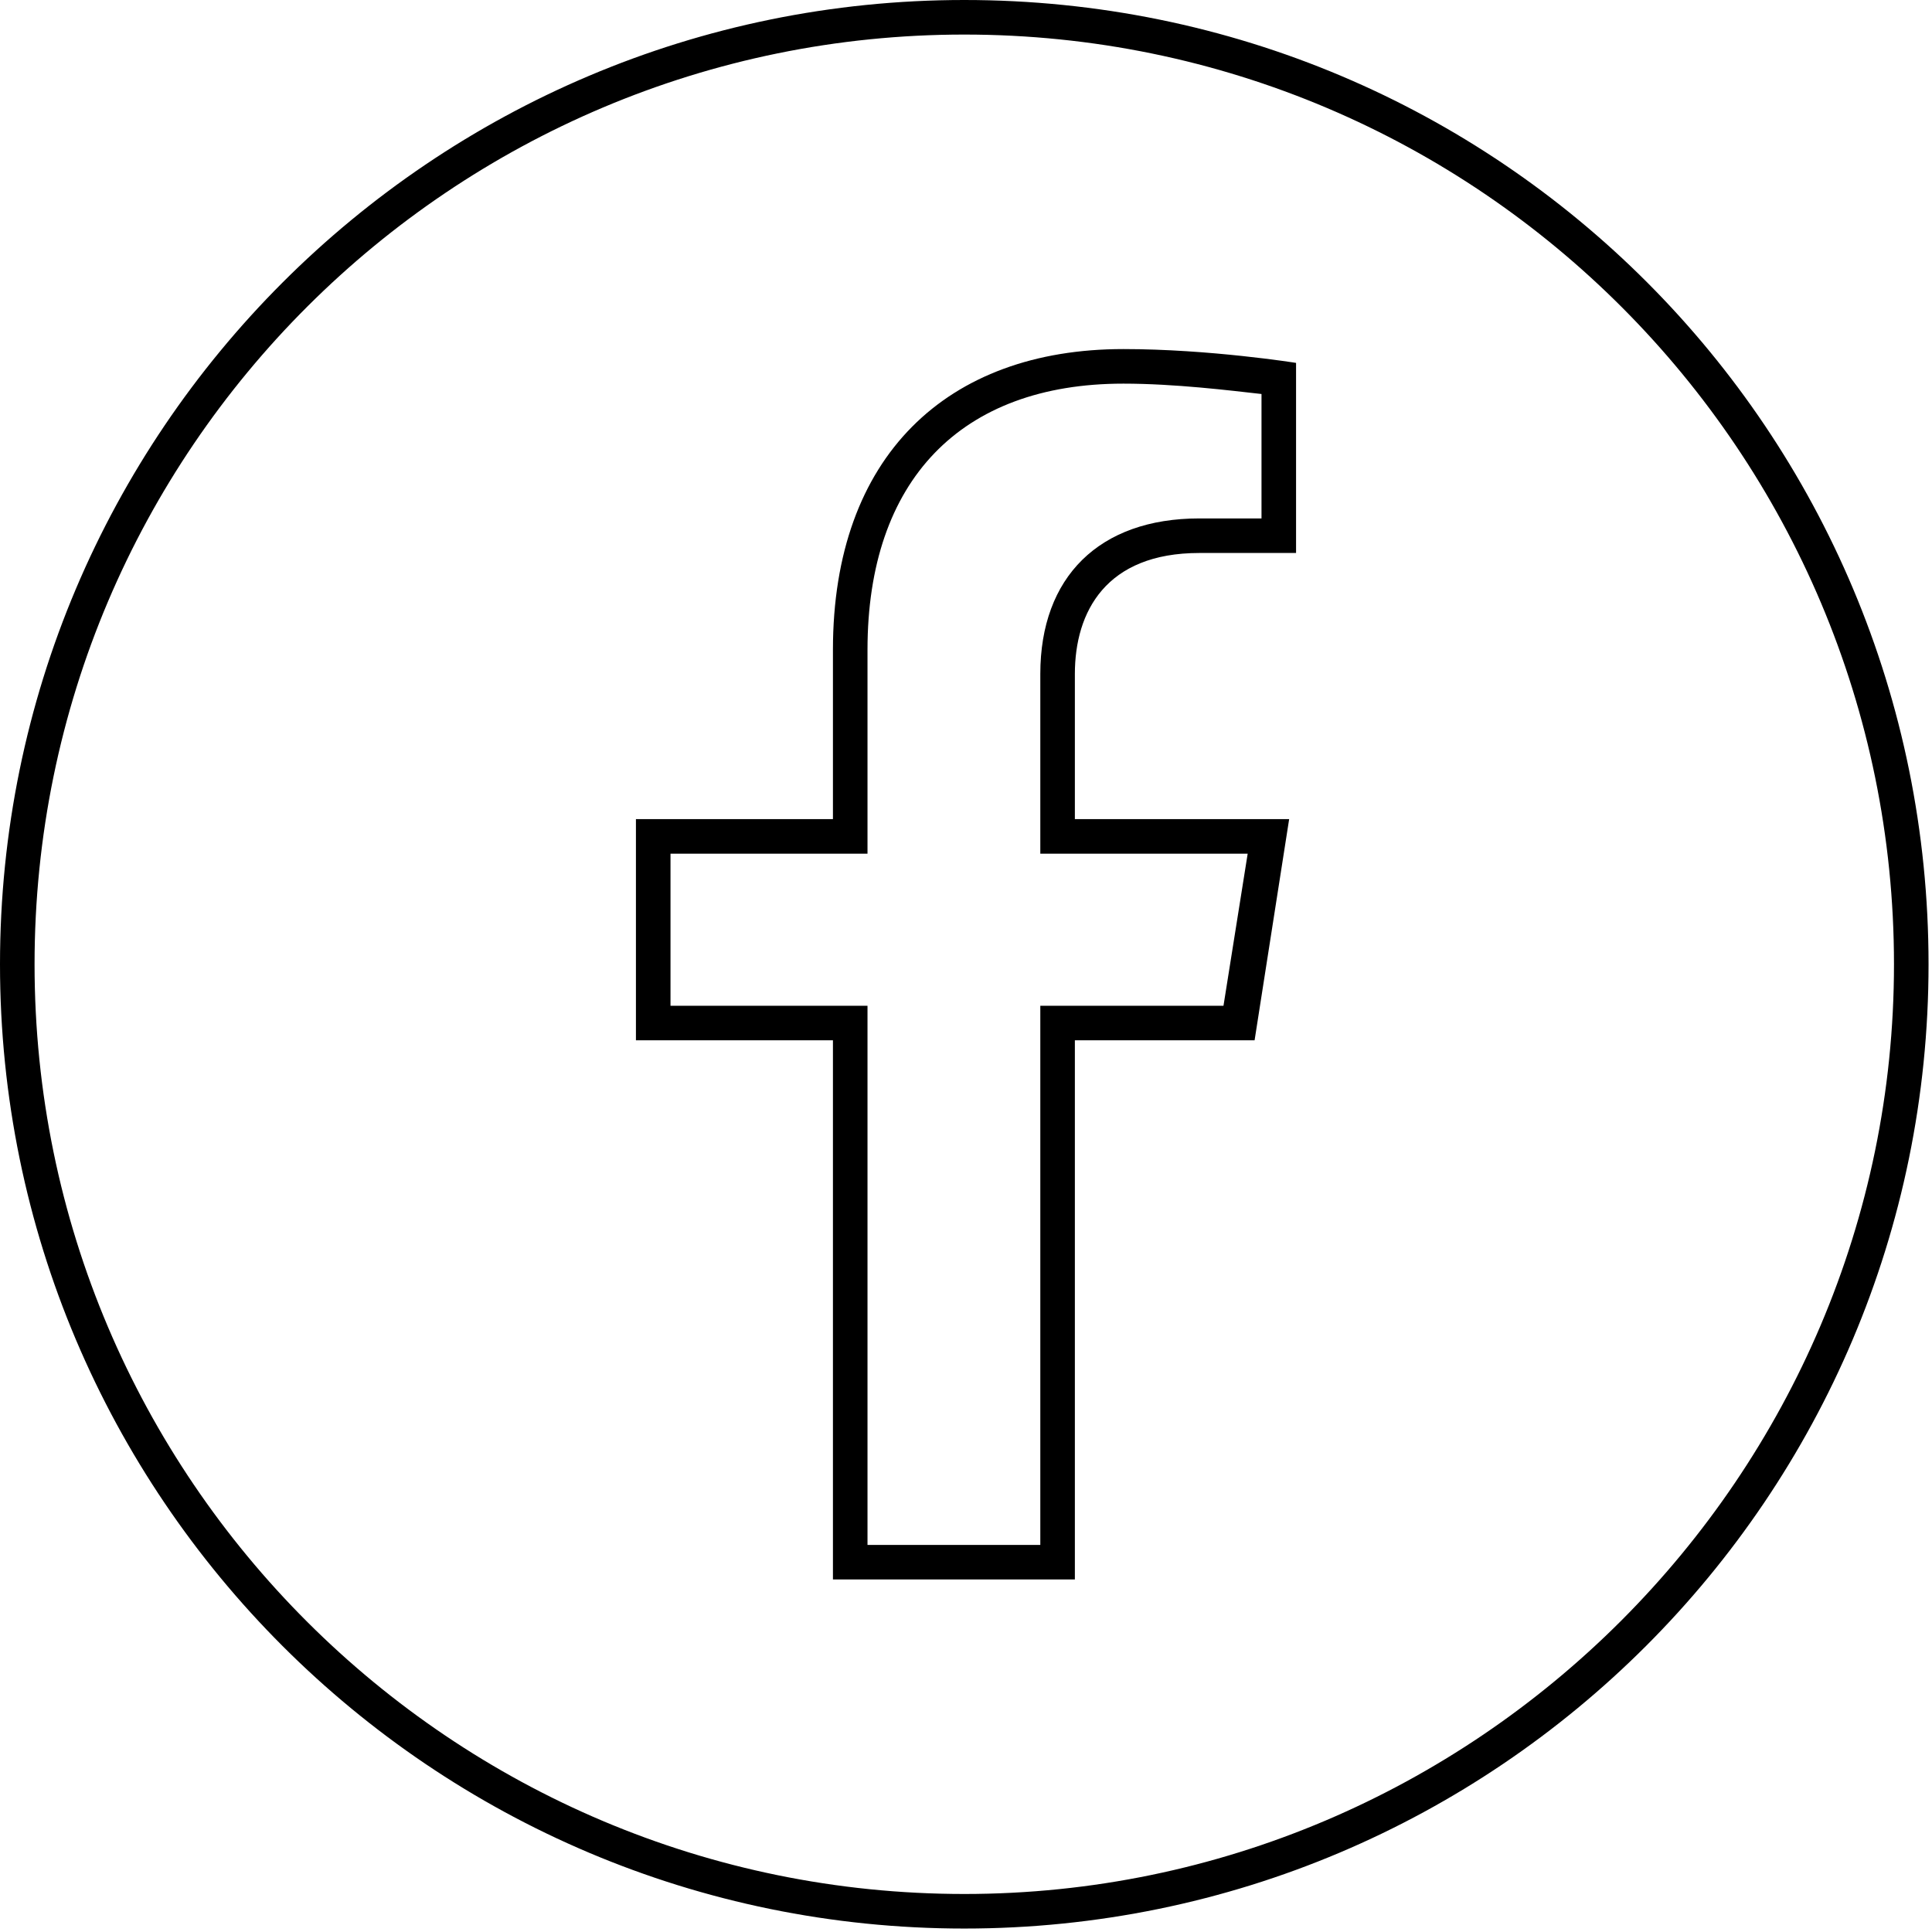
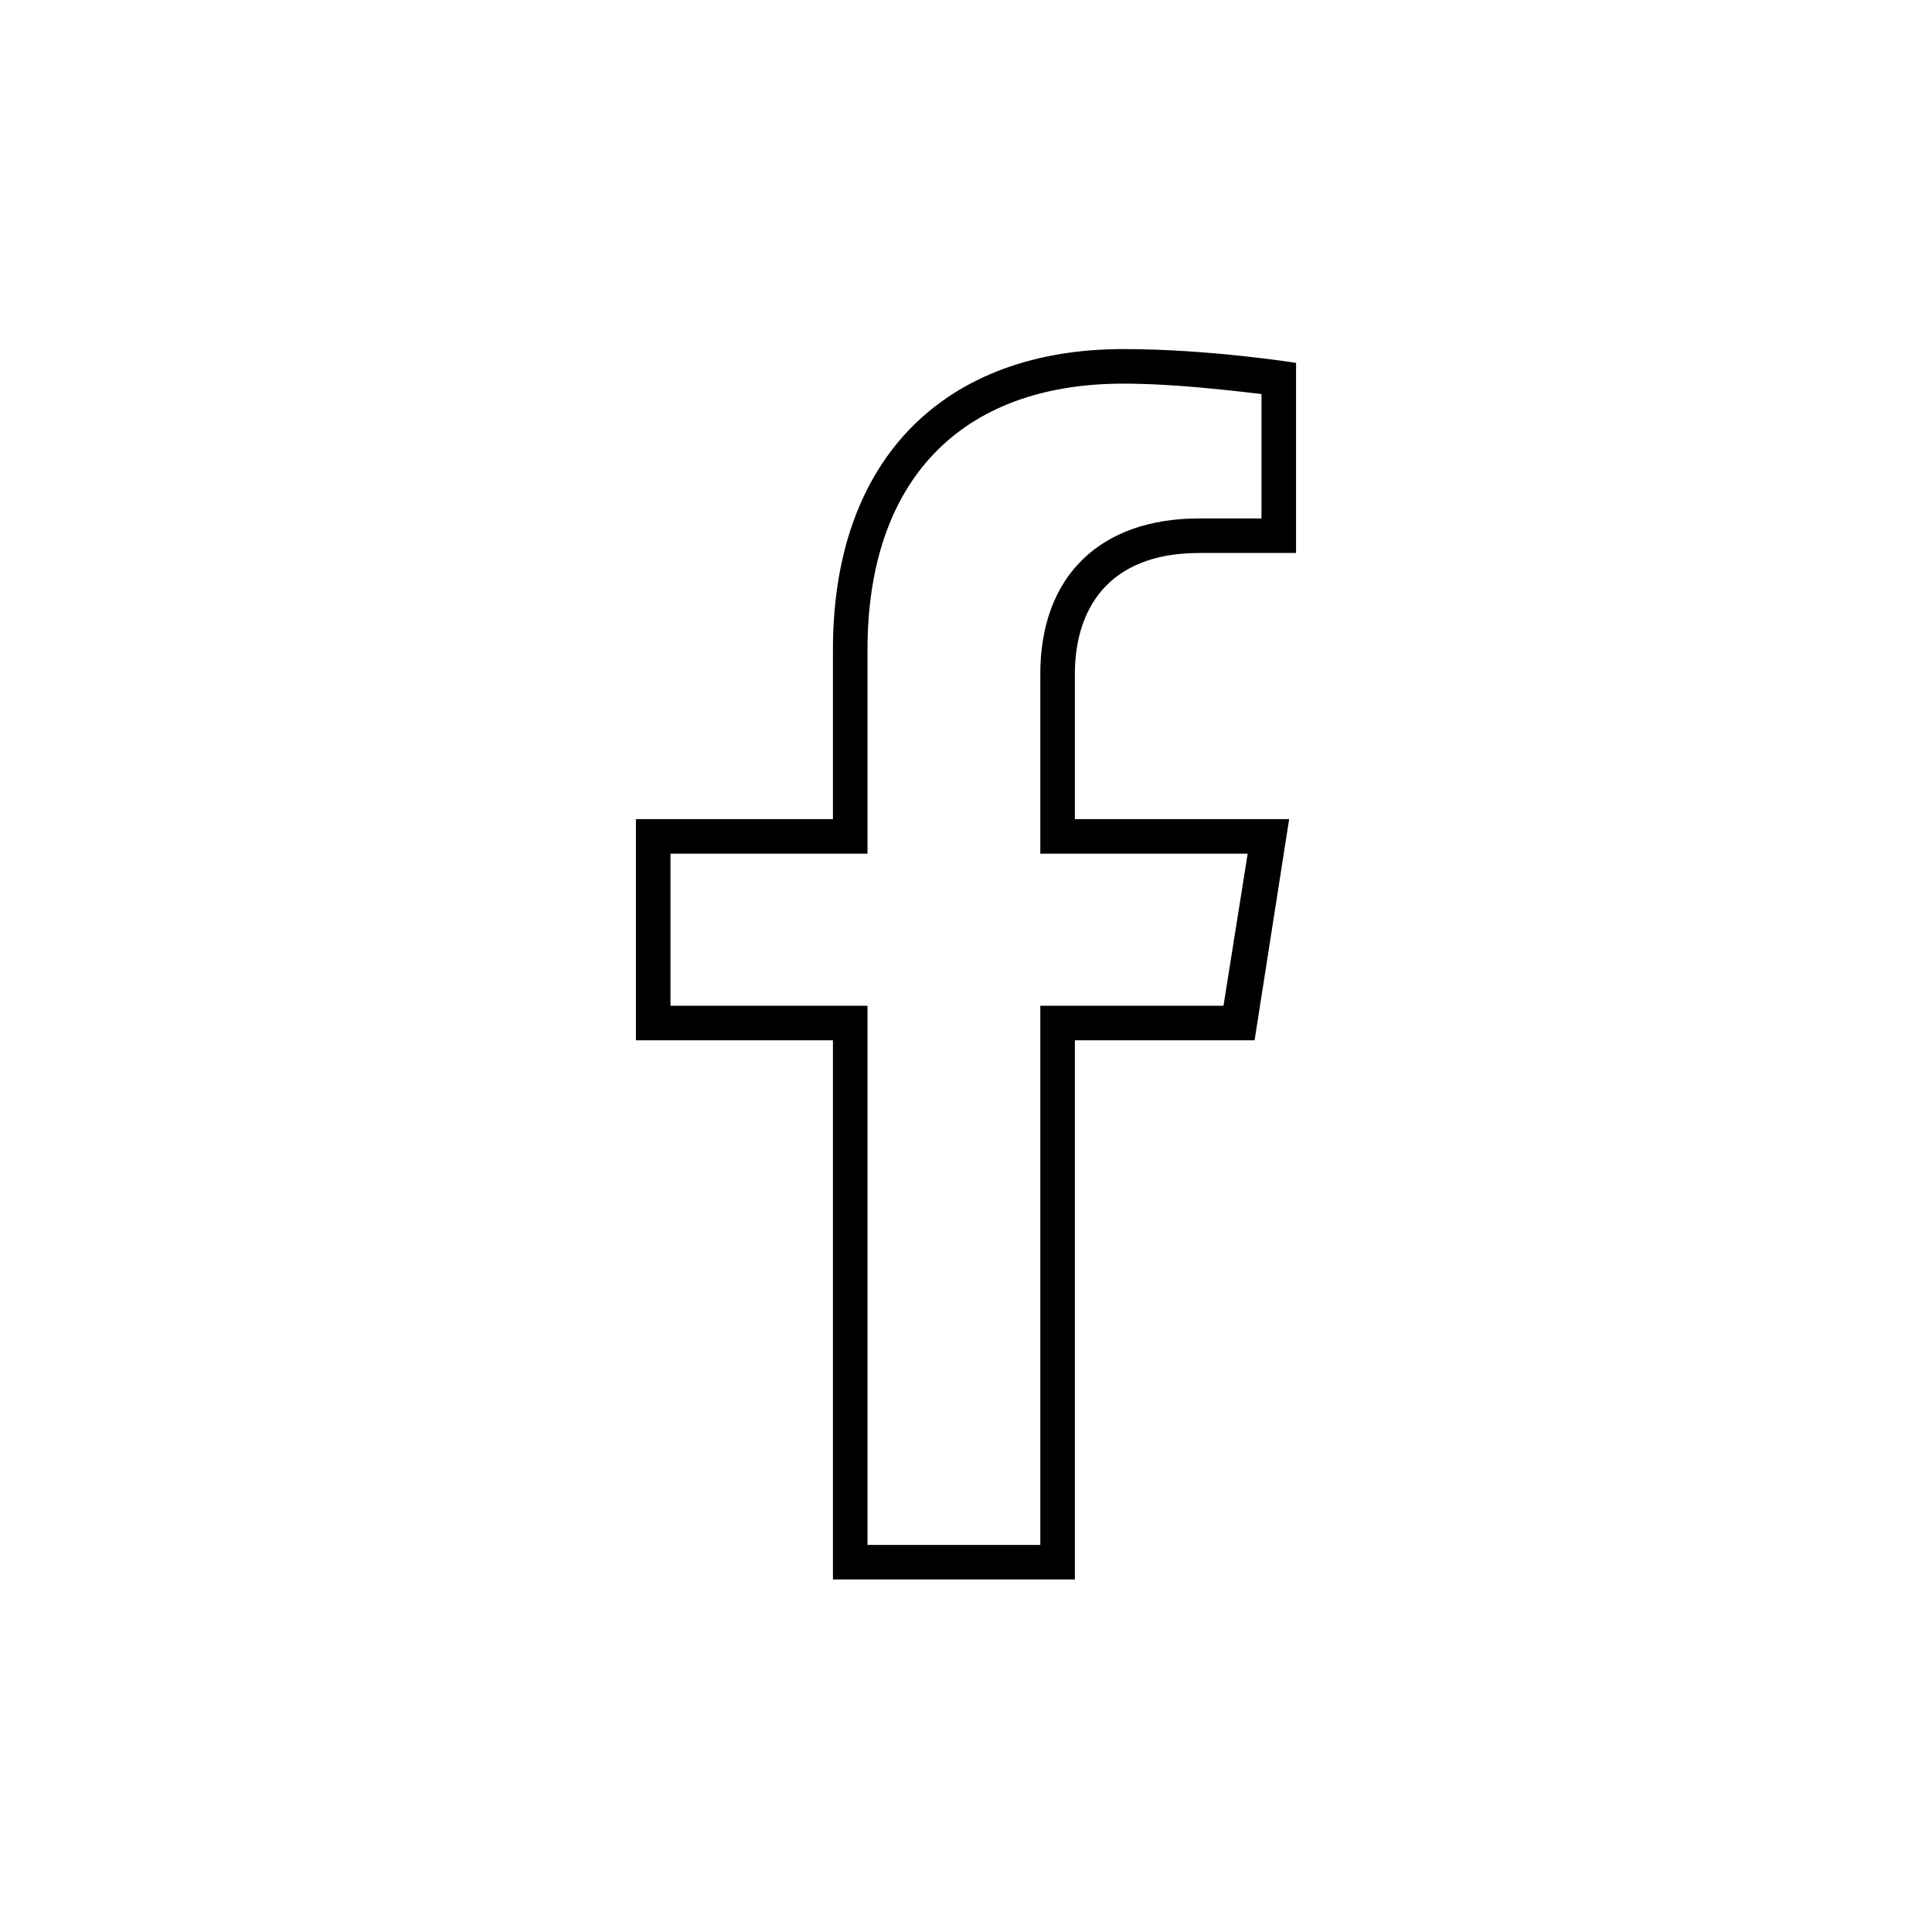
<svg xmlns="http://www.w3.org/2000/svg" id="Layer_2" version="1.1" viewBox="0 0 55.9 55.9">
  <g id="ELEMENTS">
    <g>
-       <path d="M27.9,1c14.9,0,26.9,12.1,26.9,26.9s-12.1,26.9-26.9,26.9S1,42.8,1,27.9,13.1,1,27.9,1M27.9,0C12.5,0,0,12.5,0,27.9s12.5,27.9,27.9,27.9,27.9-12.5,27.9-27.9S43.4,0,27.9,0h0Z" />
      <path d="M32.5,11.1c1.5,0,3.1.2,4,.3v3.6h-1.8c-2.9,0-4.6,1.7-4.6,4.5v5.2h6l-.7,4.4h-5.3v15.6h-5v-15.6h-5.7v-4.4h5.7v-5.9c0-4.9,2.7-7.7,7.4-7.7M32.5,10.1c-5.1,0-8.4,3.1-8.4,8.7v4.9h-5.7v6.4h5.7v15.6h7v-15.6h5.2l1-6.4h-6.2v-4.2c0-1.8.9-3.5,3.6-3.5h2.8v-5.5s-2.5-.4-5-.4h0Z" />
    </g>
  </g>
</svg>